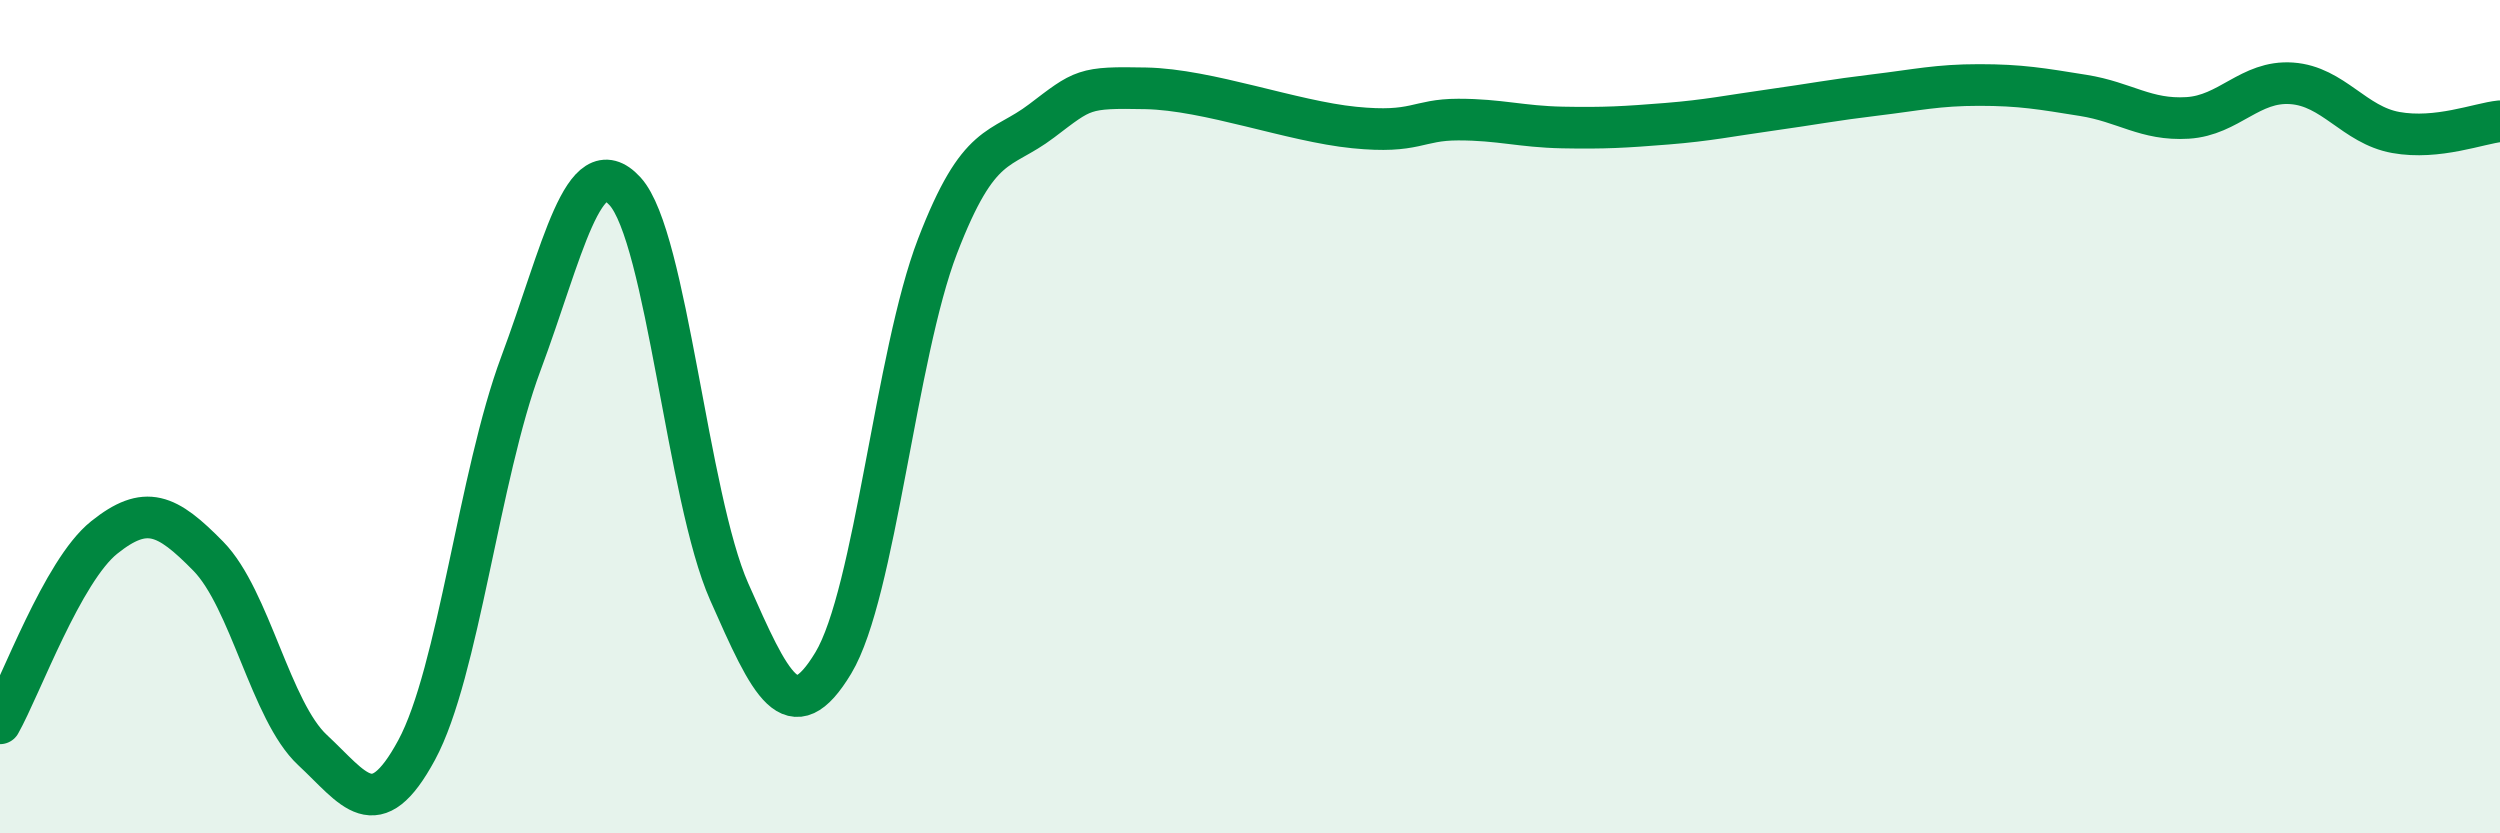
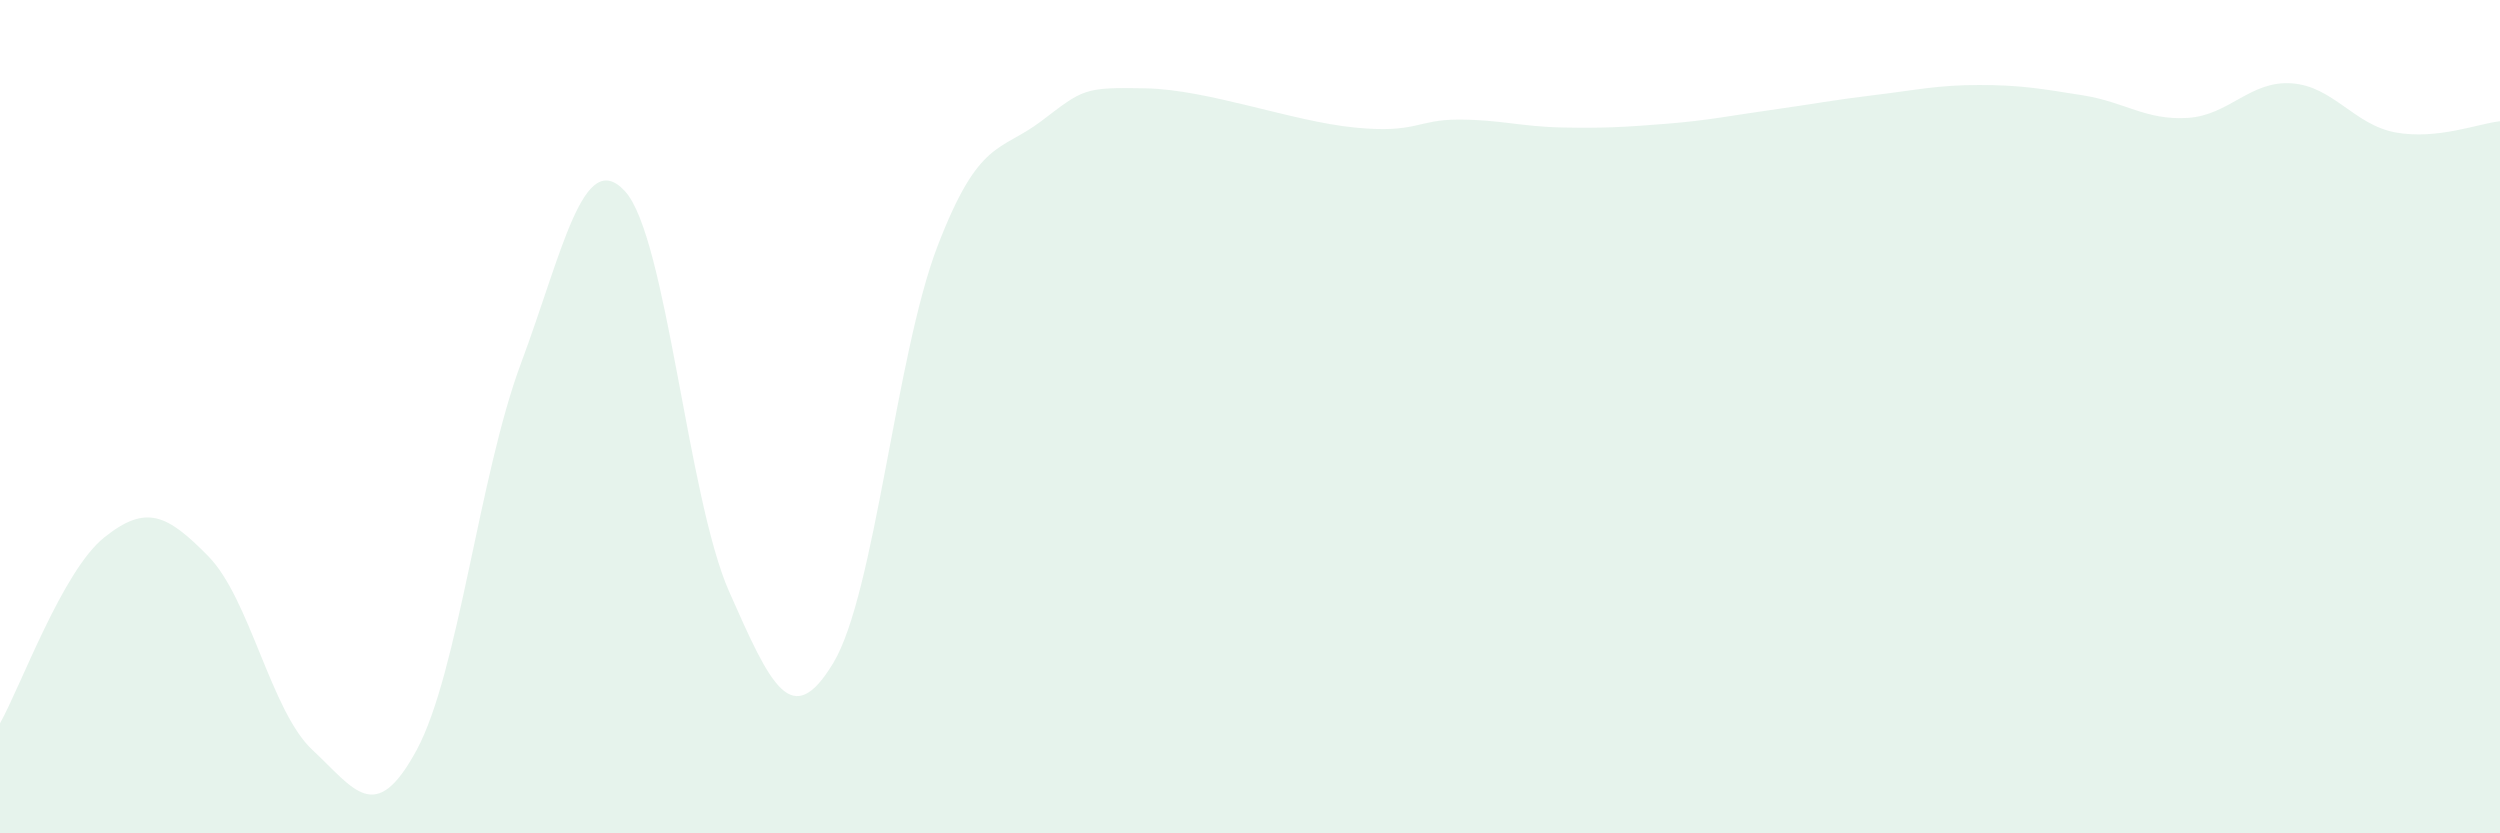
<svg xmlns="http://www.w3.org/2000/svg" width="60" height="20" viewBox="0 0 60 20">
  <path d="M 0,17.36 C 0.5,16.47 1.5,13.7 2.5,12.9 C 3.5,12.1 4,12.33 5,13.35 C 6,14.37 6.5,17.07 7.5,18 C 8.5,18.93 9,19.85 10,18 C 11,16.15 11.5,11.41 12.5,8.73 C 13.5,6.05 14,3.5 15,4.59 C 16,5.68 16.5,11.94 17.5,14.2 C 18.5,16.46 19,17.57 20,15.91 C 21,14.25 21.5,8.51 22.5,5.91 C 23.5,3.31 24,3.66 25,2.9 C 26,2.14 26,2.09 27.5,2.12 C 29,2.15 31,2.91 32.5,3.06 C 34,3.21 34,2.87 35,2.87 C 36,2.87 36.5,3.04 37.5,3.06 C 38.5,3.08 39,3.05 40,2.97 C 41,2.89 41.5,2.78 42.5,2.64 C 43.5,2.5 44,2.4 45,2.28 C 46,2.16 46.5,2.04 47.5,2.04 C 48.5,2.04 49,2.13 50,2.29 C 51,2.45 51.5,2.89 52.5,2.83 C 53.5,2.77 54,1.93 55,2 C 56,2.07 56.5,3 57.5,3.18 C 58.5,3.36 59.5,2.96 60,2.91L60 20L0 20Z" fill="#008740" opacity="0.1" stroke-linecap="round" stroke-linejoin="round" />
-   <path d="M 0,17.36 C 0.5,16.47 1.5,13.7 2.5,12.9 C 3.5,12.1 4,12.33 5,13.35 C 6,14.37 6.5,17.07 7.5,18 C 8.5,18.93 9,19.85 10,18 C 11,16.15 11.5,11.41 12.5,8.73 C 13.5,6.05 14,3.5 15,4.59 C 16,5.68 16.5,11.94 17.5,14.2 C 18.5,16.46 19,17.57 20,15.91 C 21,14.25 21.5,8.51 22.5,5.91 C 23.5,3.31 24,3.66 25,2.9 C 26,2.14 26,2.09 27.5,2.12 C 29,2.15 31,2.91 32.5,3.06 C 34,3.21 34,2.87 35,2.87 C 36,2.87 36.5,3.04 37.5,3.06 C 38.5,3.08 39,3.05 40,2.97 C 41,2.89 41.5,2.78 42.5,2.64 C 43.5,2.5 44,2.4 45,2.28 C 46,2.16 46.5,2.04 47.5,2.04 C 48.5,2.04 49,2.13 50,2.29 C 51,2.45 51.5,2.89 52.5,2.83 C 53.5,2.77 54,1.93 55,2 C 56,2.07 56.5,3 57.5,3.18 C 58.5,3.36 59.5,2.96 60,2.91" stroke="#008740" stroke-width="1" fill="none" stroke-linecap="round" stroke-linejoin="round" />
</svg>